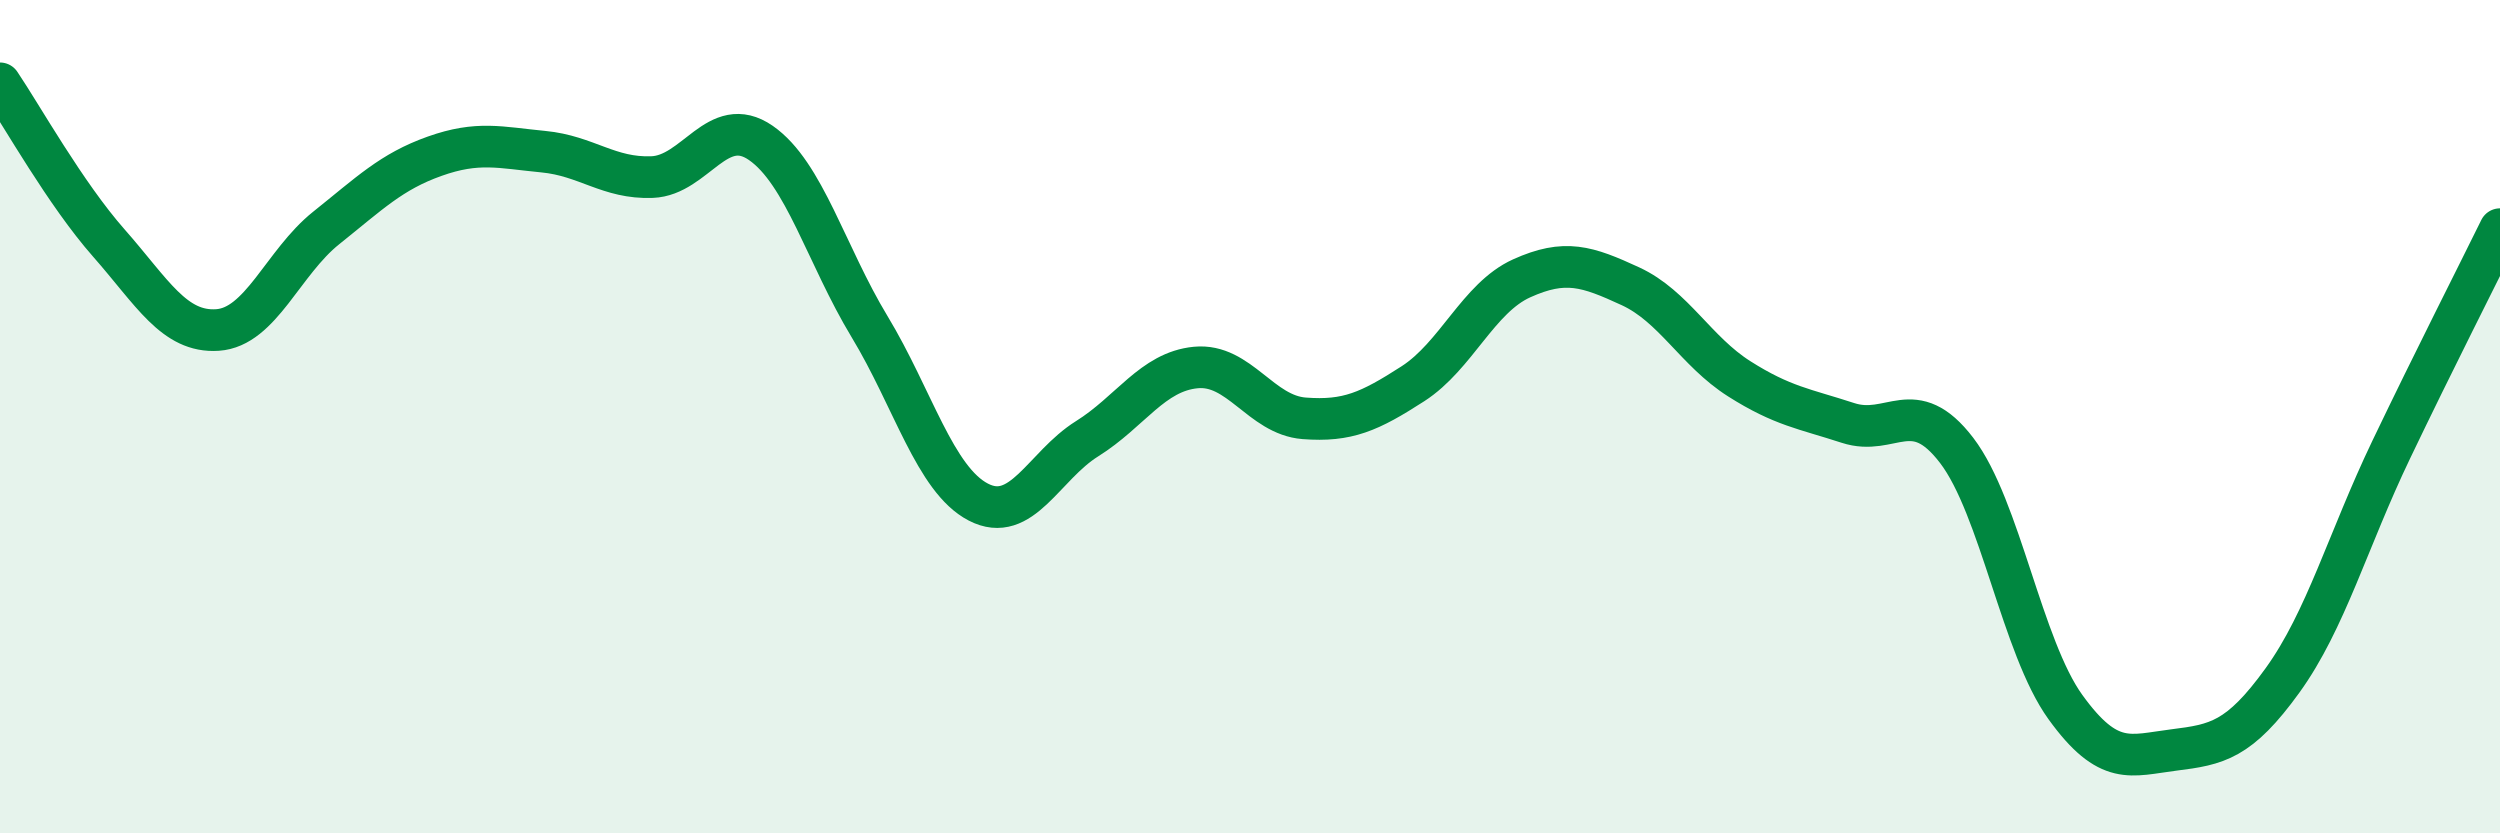
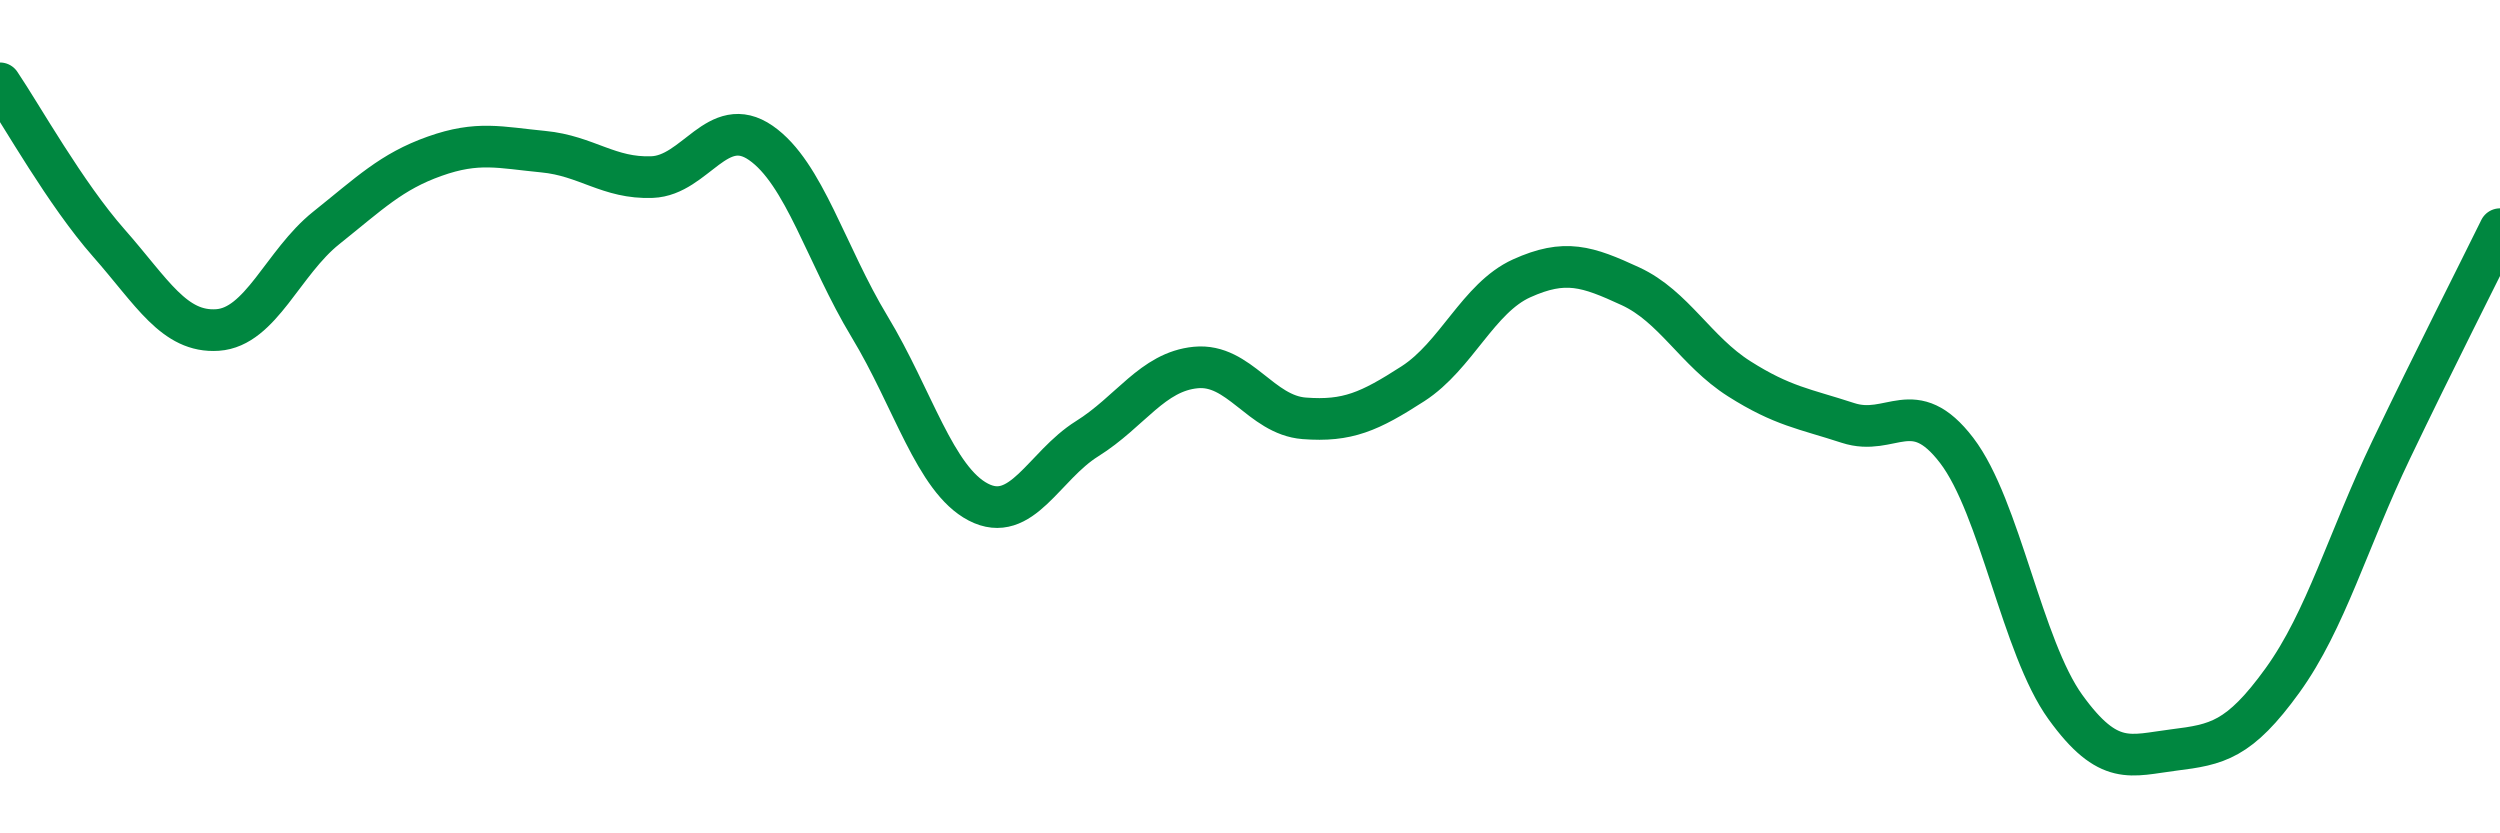
<svg xmlns="http://www.w3.org/2000/svg" width="60" height="20" viewBox="0 0 60 20">
-   <path d="M 0,2 C 0.52,2.77 1.57,4.65 2.61,5.83 C 3.65,7.01 4.18,7.99 5.22,7.92 C 6.26,7.85 6.79,6.3 7.83,5.47 C 8.87,4.64 9.39,4.12 10.43,3.75 C 11.47,3.38 12,3.54 13.04,3.64 C 14.08,3.74 14.61,4.29 15.65,4.25 C 16.69,4.21 17.22,2.71 18.26,3.43 C 19.3,4.15 19.83,6.12 20.87,7.84 C 21.91,9.56 22.44,11.51 23.48,12.05 C 24.52,12.59 25.05,11.18 26.09,10.53 C 27.13,9.88 27.66,8.92 28.7,8.82 C 29.74,8.72 30.26,9.96 31.3,10.04 C 32.34,10.12 32.87,9.88 33.91,9.21 C 34.95,8.54 35.48,7.15 36.52,6.68 C 37.56,6.21 38.09,6.39 39.13,6.87 C 40.17,7.35 40.7,8.43 41.74,9.09 C 42.78,9.75 43.31,9.81 44.35,10.15 C 45.39,10.49 45.92,9.45 46.96,10.81 C 48,12.17 48.53,15.53 49.57,16.97 C 50.61,18.41 51.13,18.13 52.17,18 C 53.21,17.87 53.74,17.77 54.78,16.33 C 55.82,14.89 56.35,12.96 57.39,10.79 C 58.43,8.62 59.48,6.56 60,5.5L60 20L0 20Z" fill="#008740" opacity="0.1" stroke-linecap="round" stroke-linejoin="round" />
  <path d="M 0,2 C 0.52,2.77 1.57,4.65 2.61,5.83 C 3.65,7.01 4.18,7.99 5.22,7.92 C 6.26,7.85 6.79,6.3 7.83,5.47 C 8.87,4.64 9.39,4.12 10.43,3.75 C 11.47,3.38 12,3.54 13.04,3.64 C 14.08,3.74 14.61,4.29 15.65,4.25 C 16.69,4.21 17.22,2.71 18.26,3.43 C 19.3,4.15 19.83,6.12 20.87,7.84 C 21.91,9.56 22.44,11.51 23.48,12.05 C 24.52,12.59 25.05,11.18 26.09,10.53 C 27.13,9.88 27.66,8.92 28.7,8.82 C 29.74,8.72 30.26,9.96 31.3,10.04 C 32.34,10.12 32.87,9.88 33.91,9.21 C 34.95,8.54 35.48,7.15 36.52,6.68 C 37.56,6.21 38.09,6.39 39.13,6.87 C 40.17,7.35 40.7,8.43 41.74,9.09 C 42.78,9.75 43.31,9.81 44.35,10.15 C 45.39,10.49 45.92,9.45 46.96,10.81 C 48,12.17 48.53,15.53 49.57,16.97 C 50.61,18.41 51.13,18.13 52.17,18 C 53.21,17.87 53.74,17.77 54.78,16.33 C 55.82,14.89 56.35,12.96 57.39,10.79 C 58.43,8.62 59.48,6.56 60,5.5" stroke="#008740" stroke-width="1" fill="none" stroke-linecap="round" stroke-linejoin="round" />
</svg>